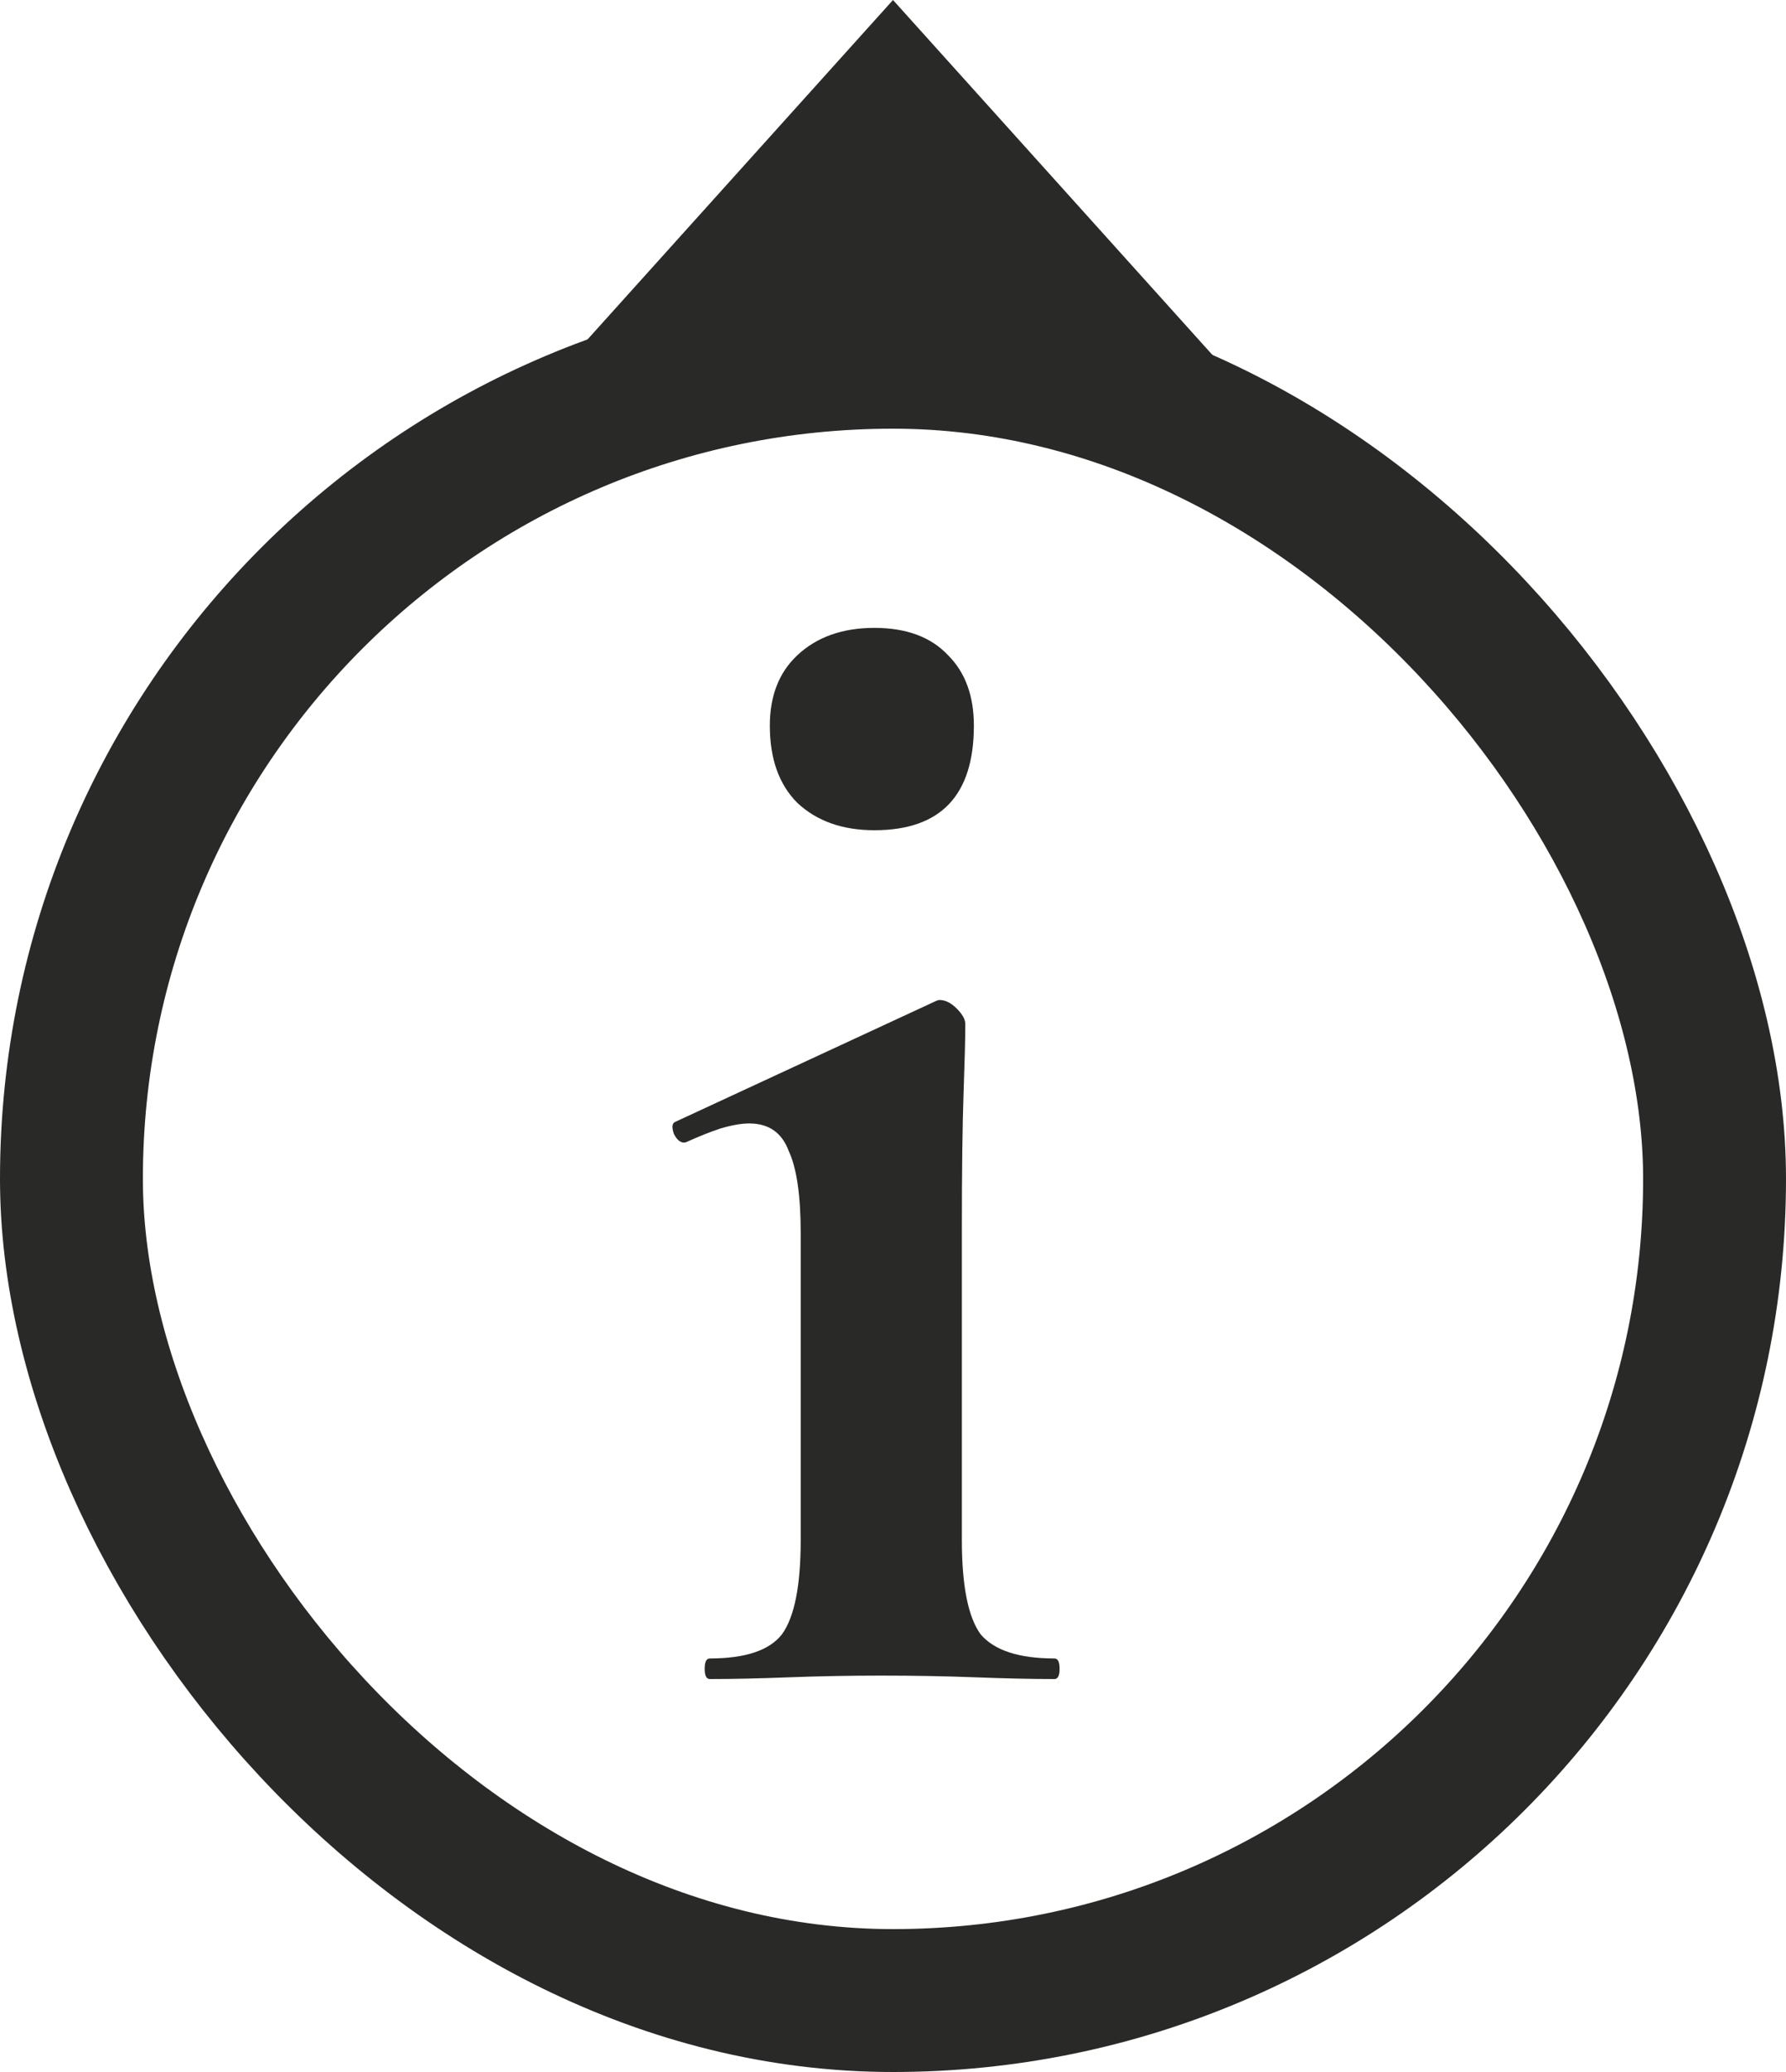
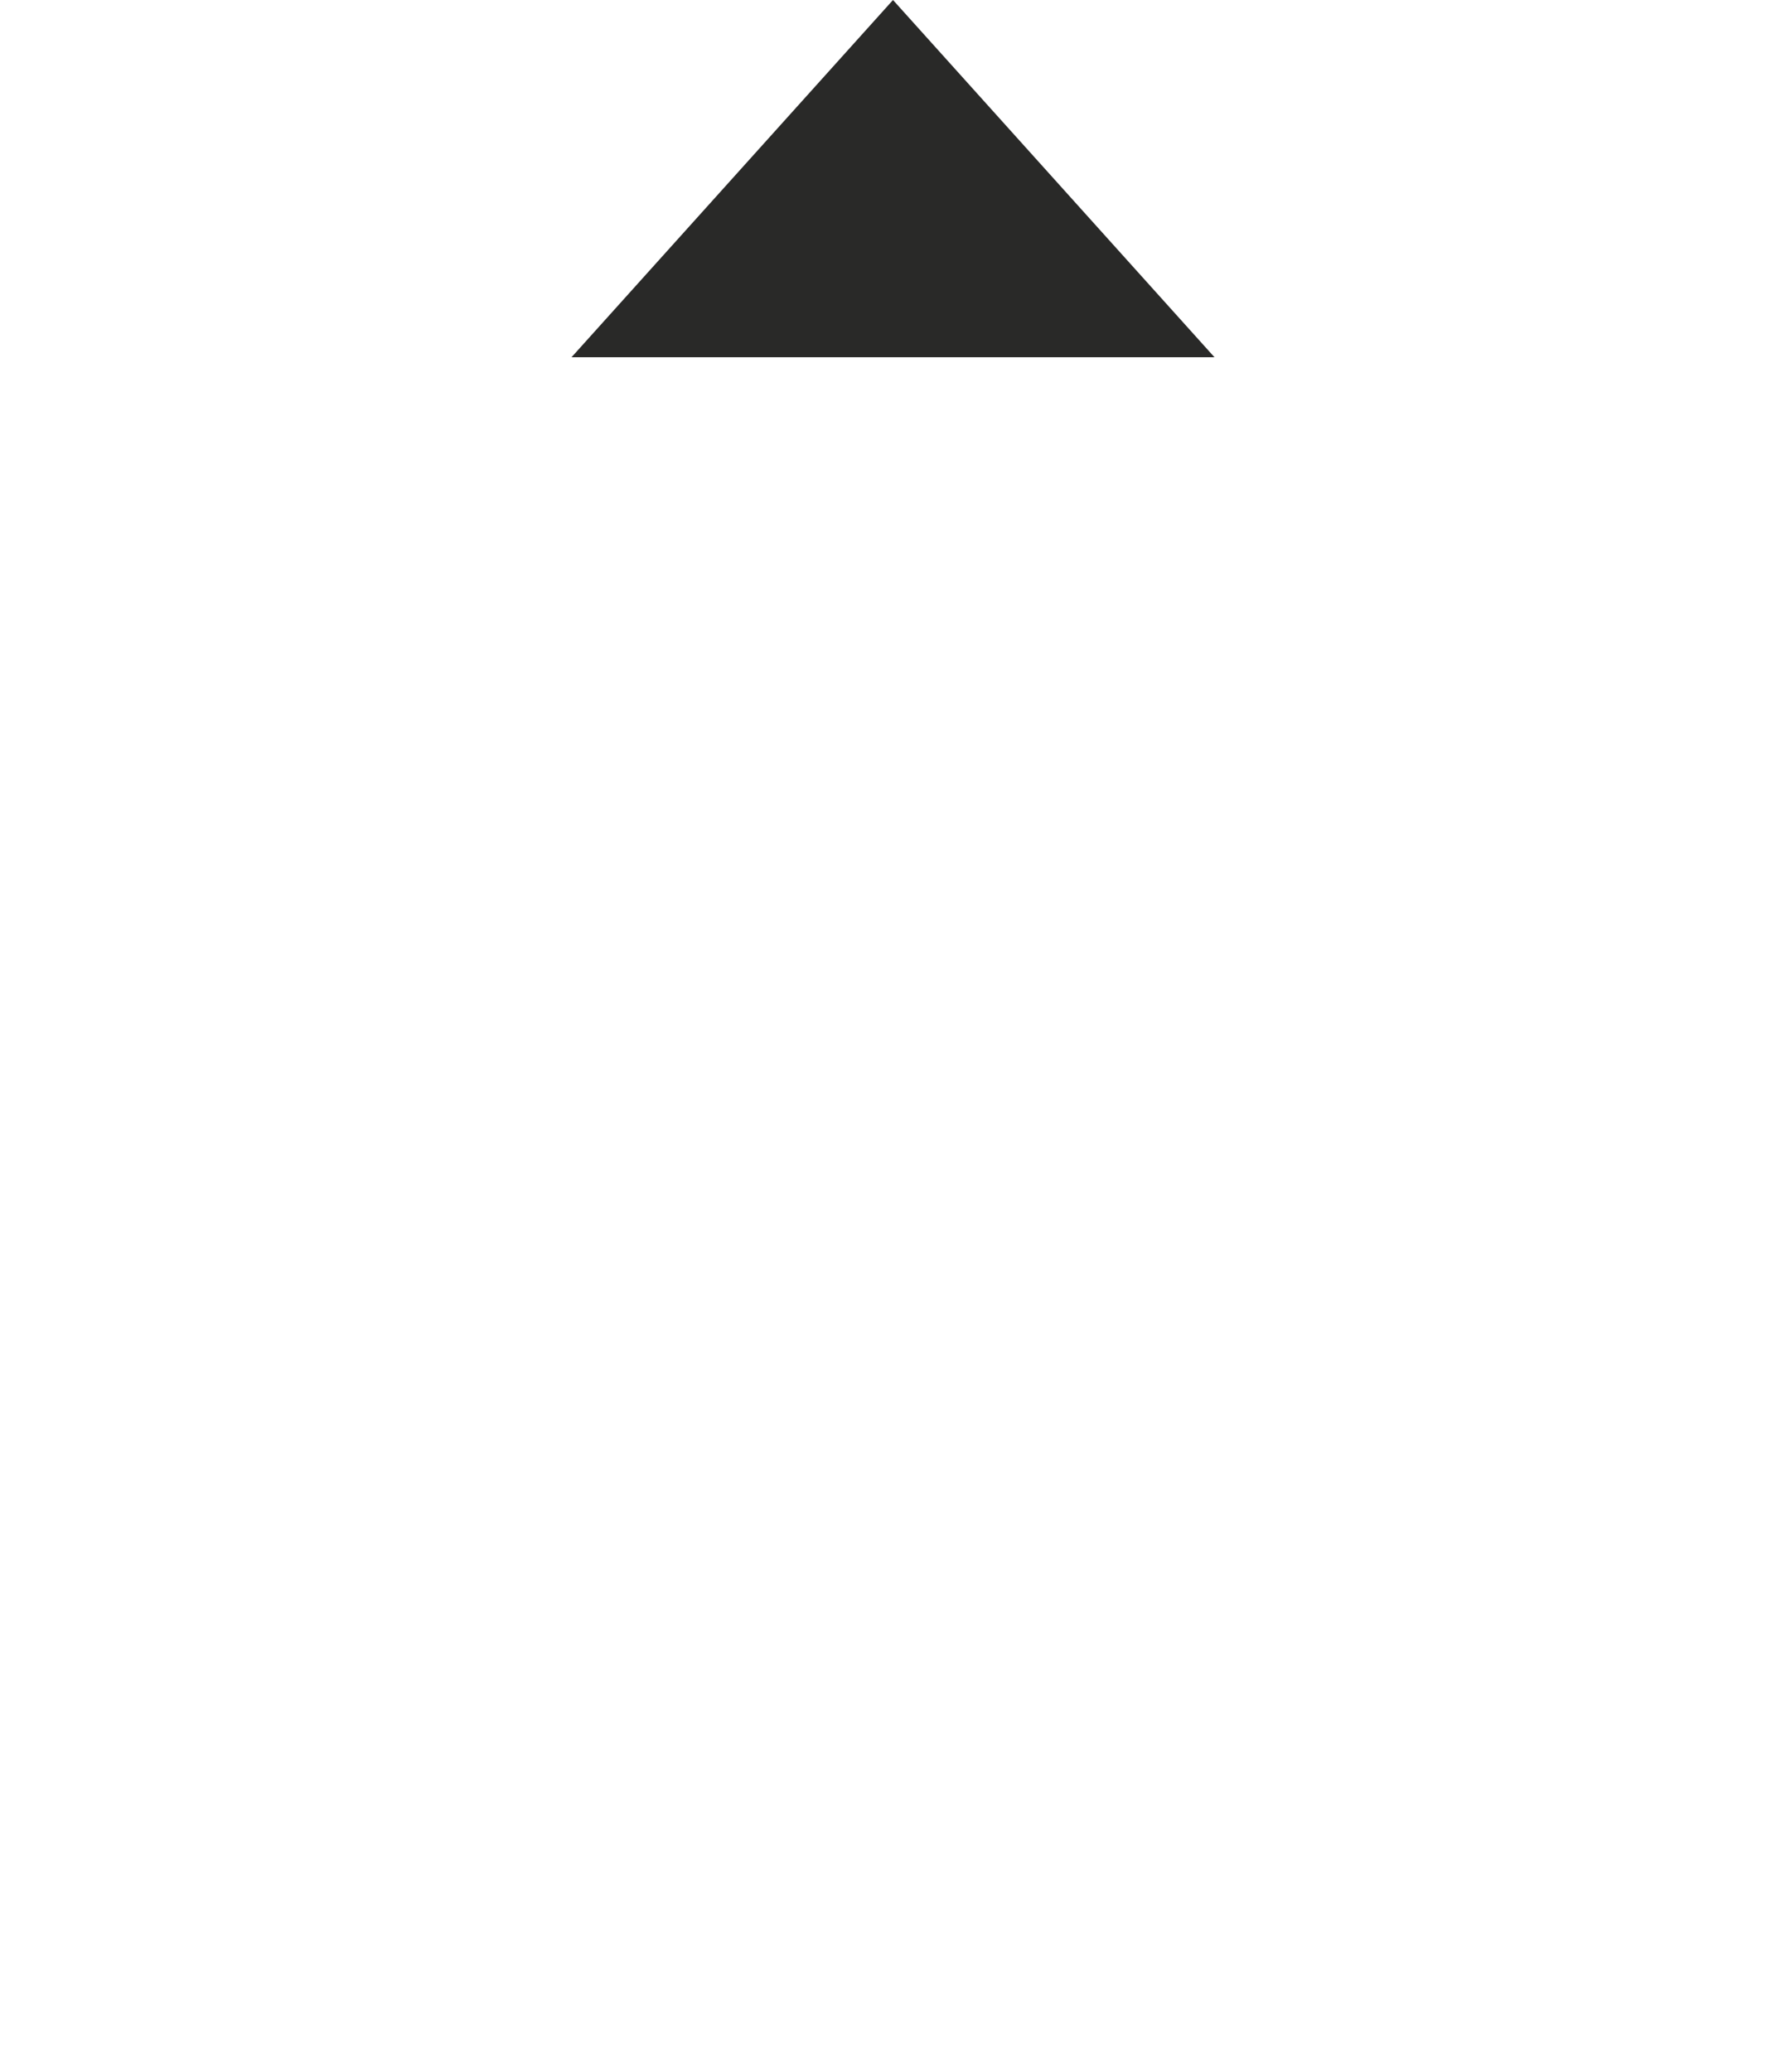
<svg xmlns="http://www.w3.org/2000/svg" width="25" height="29" viewBox="0 0 25 29" fill="none">
  <path d="M12.5 0L8 5H17L12.5 0Z" fill="#292928" />
-   <rect x="1" y="5" width="23" height="23" rx="11.5" stroke="#292928" stroke-width="2" />
-   <path d="M9.936 23.5C9.888 23.5 9.864 23.452 9.864 23.356C9.864 23.26 9.888 23.212 9.936 23.212C10.432 23.212 10.768 23.1 10.944 22.876C11.12 22.636 11.208 22.196 11.208 21.556V17.26C11.208 16.732 11.152 16.348 11.04 16.108C10.944 15.852 10.76 15.724 10.488 15.724C10.376 15.724 10.24 15.748 10.08 15.796C9.936 15.844 9.776 15.908 9.6 15.988C9.536 16.004 9.48 15.964 9.432 15.868C9.4 15.772 9.408 15.716 9.456 15.7L13.08 14.02C13.112 14.004 13.136 13.996 13.152 13.996C13.232 13.996 13.312 14.036 13.392 14.116C13.472 14.196 13.512 14.268 13.512 14.332C13.512 14.524 13.504 14.844 13.488 15.292C13.472 15.74 13.464 16.38 13.464 17.212V21.556C13.464 22.196 13.552 22.636 13.728 22.876C13.92 23.1 14.264 23.212 14.76 23.212C14.808 23.212 14.832 23.26 14.832 23.356C14.832 23.452 14.808 23.5 14.76 23.5C14.44 23.5 14.072 23.492 13.656 23.476C13.24 23.46 12.8 23.452 12.336 23.452C11.888 23.452 11.456 23.46 11.04 23.476C10.624 23.492 10.256 23.5 9.936 23.5ZM12.24 11.62C11.792 11.62 11.432 11.492 11.16 11.236C10.904 10.98 10.776 10.62 10.776 10.156C10.776 9.74 10.904 9.412 11.16 9.172C11.432 8.916 11.792 8.788 12.24 8.788C12.688 8.788 13.032 8.916 13.272 9.172C13.512 9.412 13.632 9.74 13.632 10.156C13.632 11.132 13.168 11.62 12.24 11.62Z" fill="#292928" />
</svg>